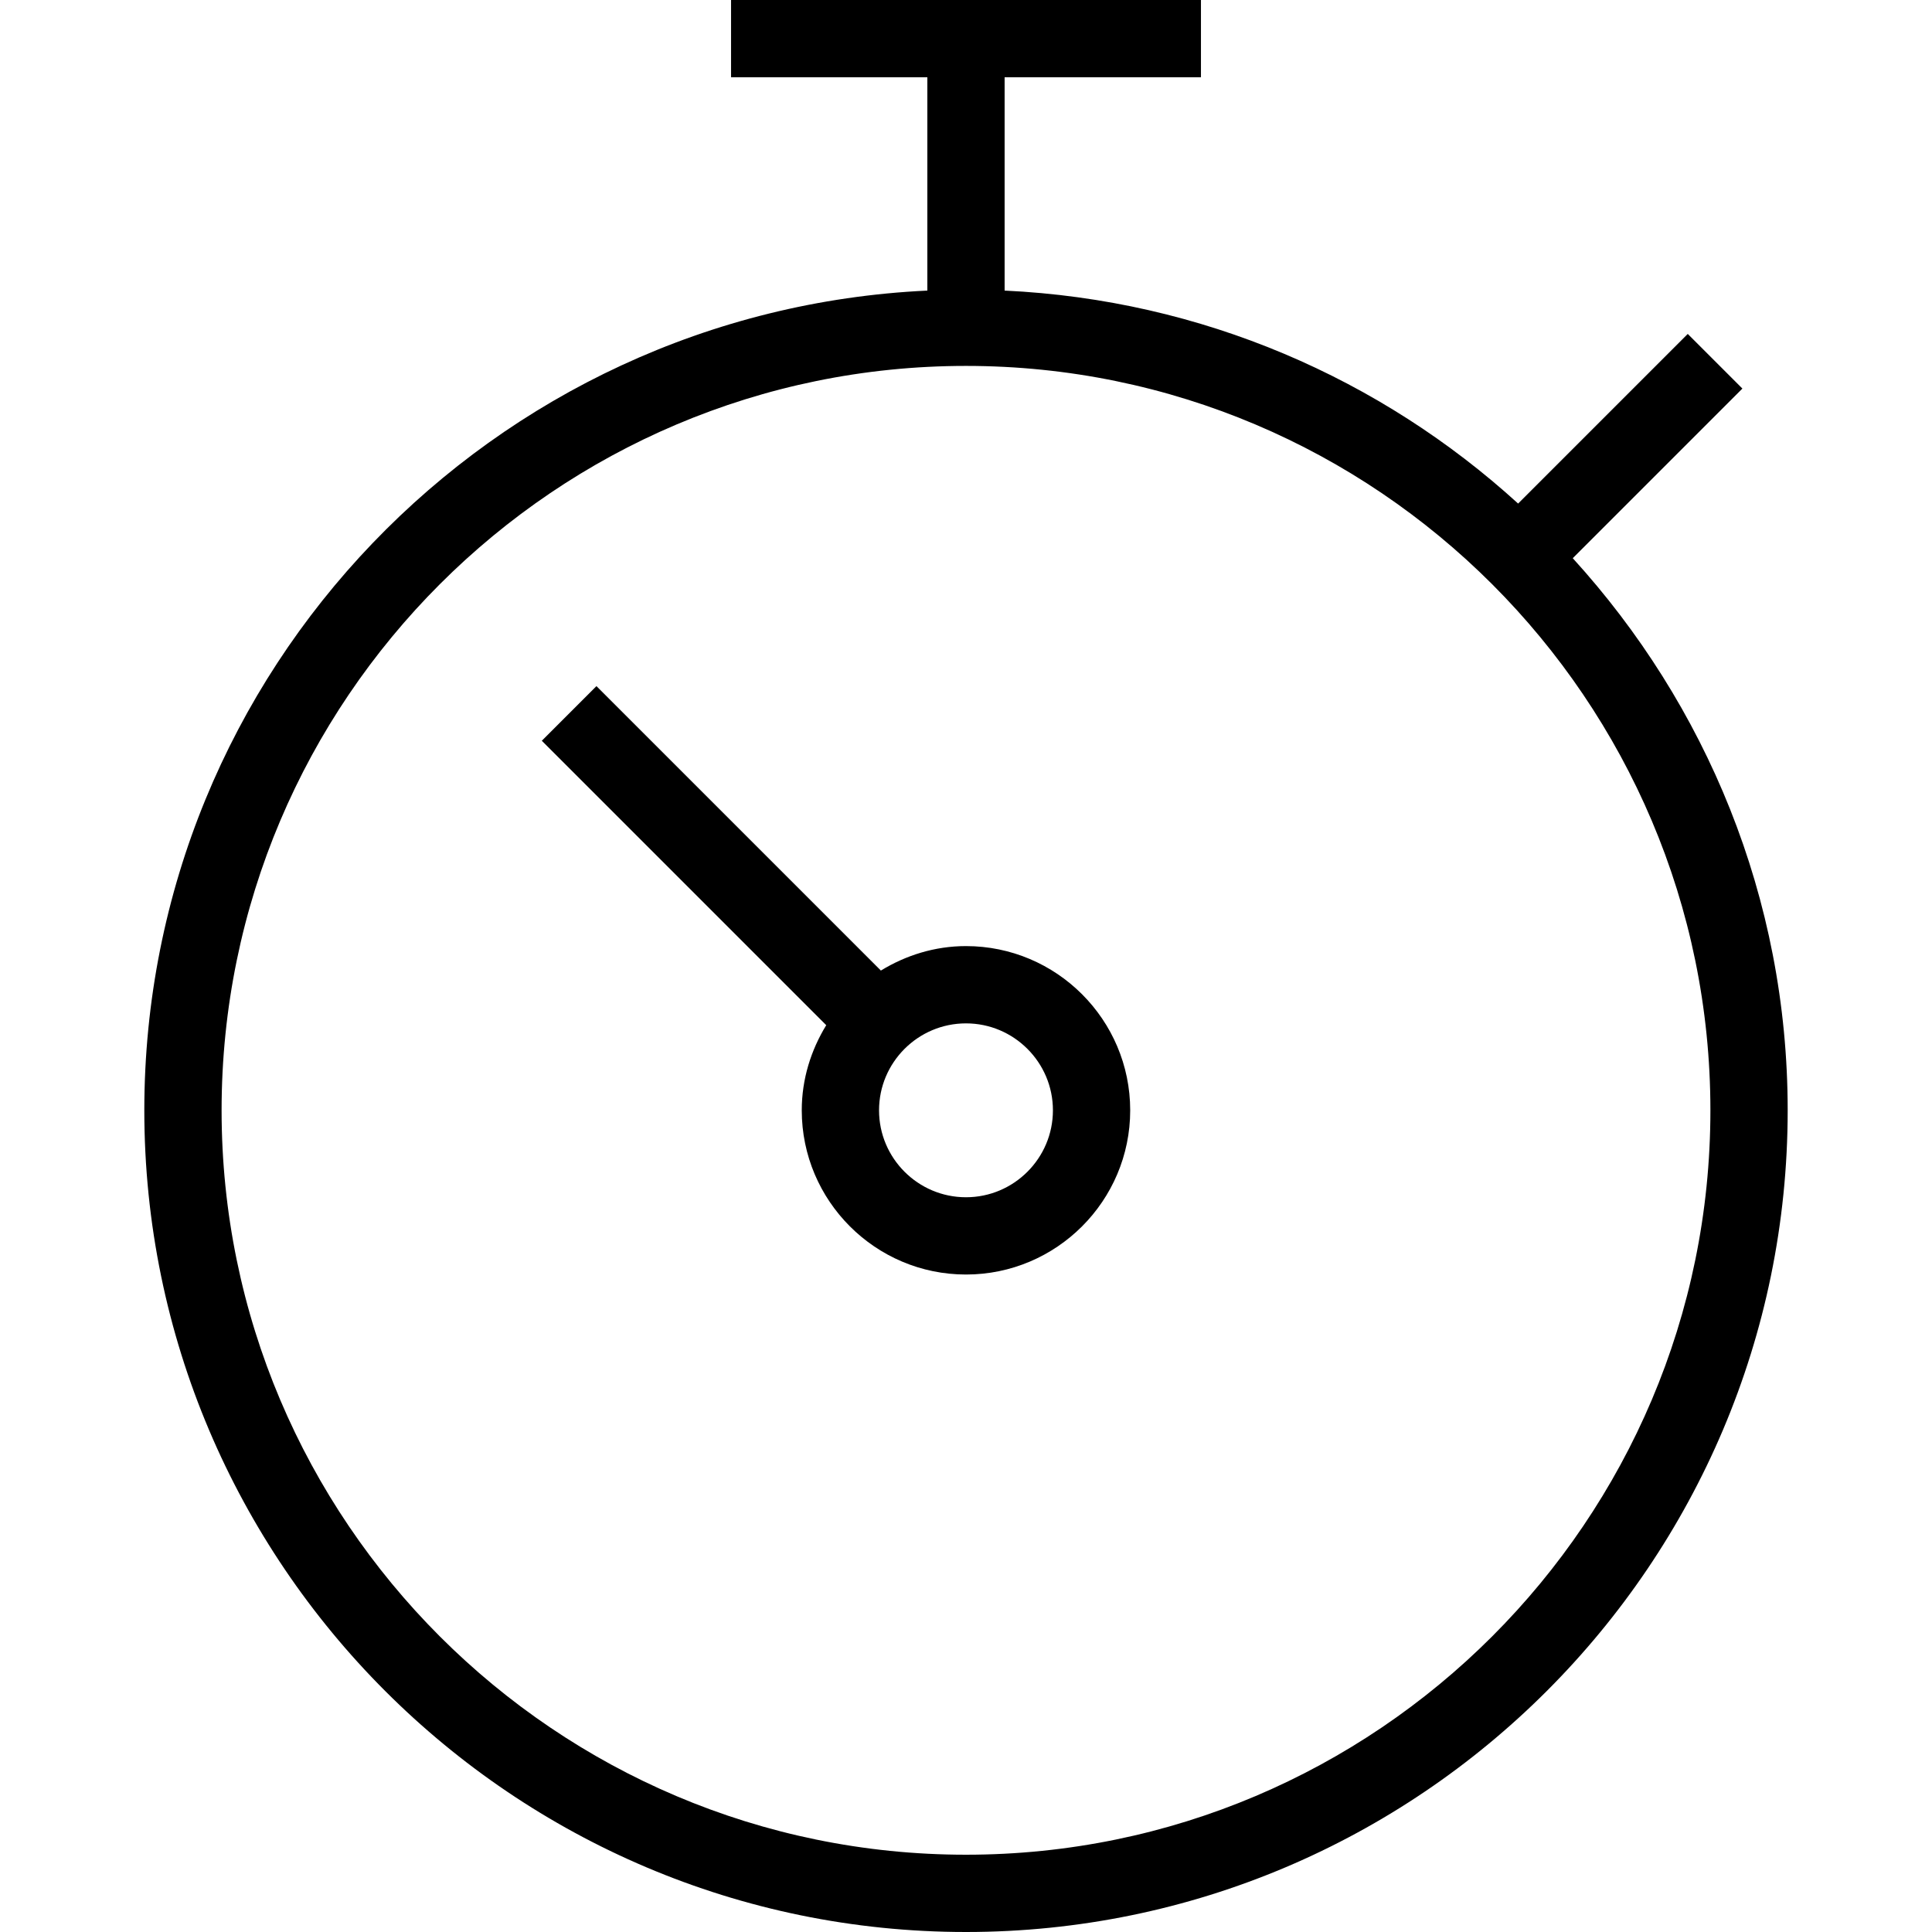
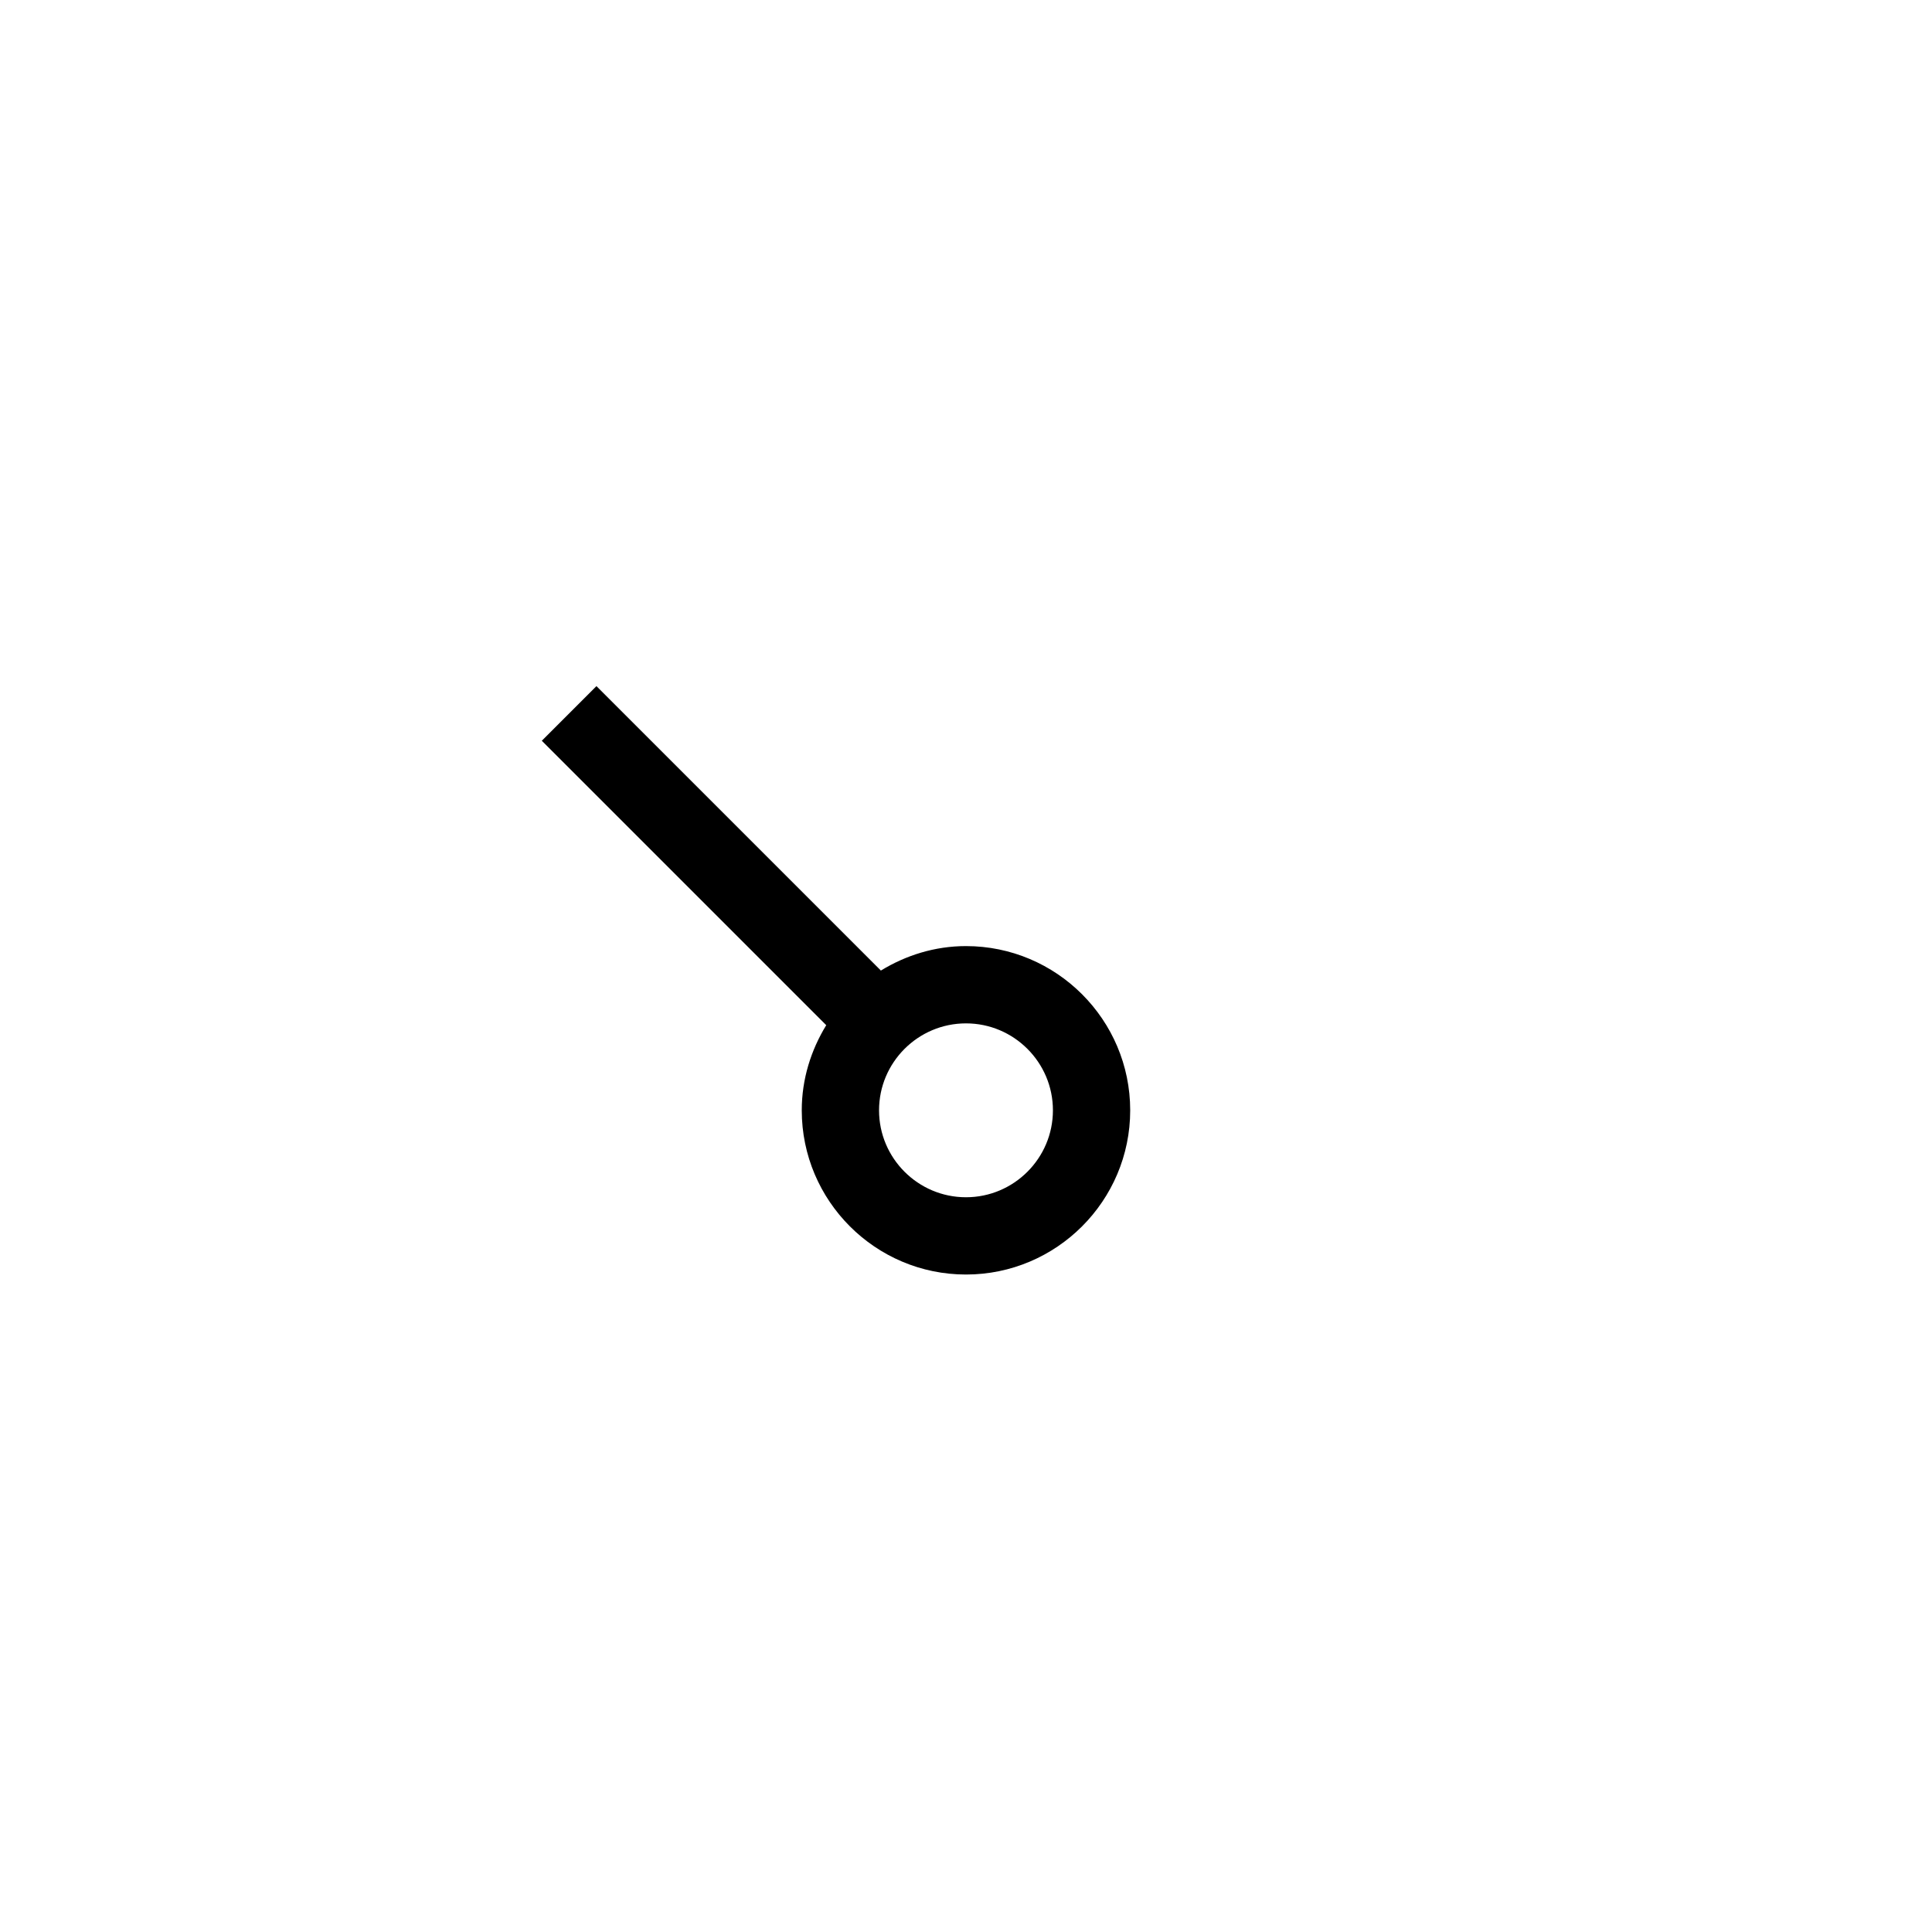
<svg xmlns="http://www.w3.org/2000/svg" fill="#000000" height="800px" width="800px" version="1.1" id="Layer_1" viewBox="0 0 492.308 492.308" xml:space="preserve">
  <g>
    <g>
-       <path d="M400.769,142.24l43.226-43.226l-13.923-13.923l-43.226,43.226c-34.938-31.821-80.557-51.914-130.851-54.27V19.692h50.029    V0h-119.74v19.692h50.019v54.355C125.436,79.24,36.774,170.799,36.774,282.928c0,115.452,93.923,209.38,209.375,209.38    s209.385-93.928,209.385-209.38C455.534,228.741,434.666,179.459,400.769,142.24z M246.149,472.615    c-104.596,0-189.683-85.091-189.683-189.688S141.553,93.24,246.149,93.24s189.692,85.091,189.692,189.688    S350.745,472.615,246.149,472.615z" />
-     </g>
+       </g>
  </g>
  <g>
    <g>
      <path d="M246.149,241.082c-7.965,0-15.34,2.357-21.684,6.234l-72.48-72.48l-13.923,13.923l72.478,72.478    c-3.88,6.346-6.238,13.724-6.238,21.69c0,23.072,18.769,41.846,41.846,41.846c23.077,0,41.846-18.774,41.846-41.846    S269.226,241.082,246.149,241.082z M246.149,305.082c-12.211,0-22.154-9.938-22.154-22.154s9.942-22.154,22.154-22.154    c12.212,0,22.154,9.938,22.154,22.154S258.361,305.082,246.149,305.082z" />
    </g>
  </g>
</svg>